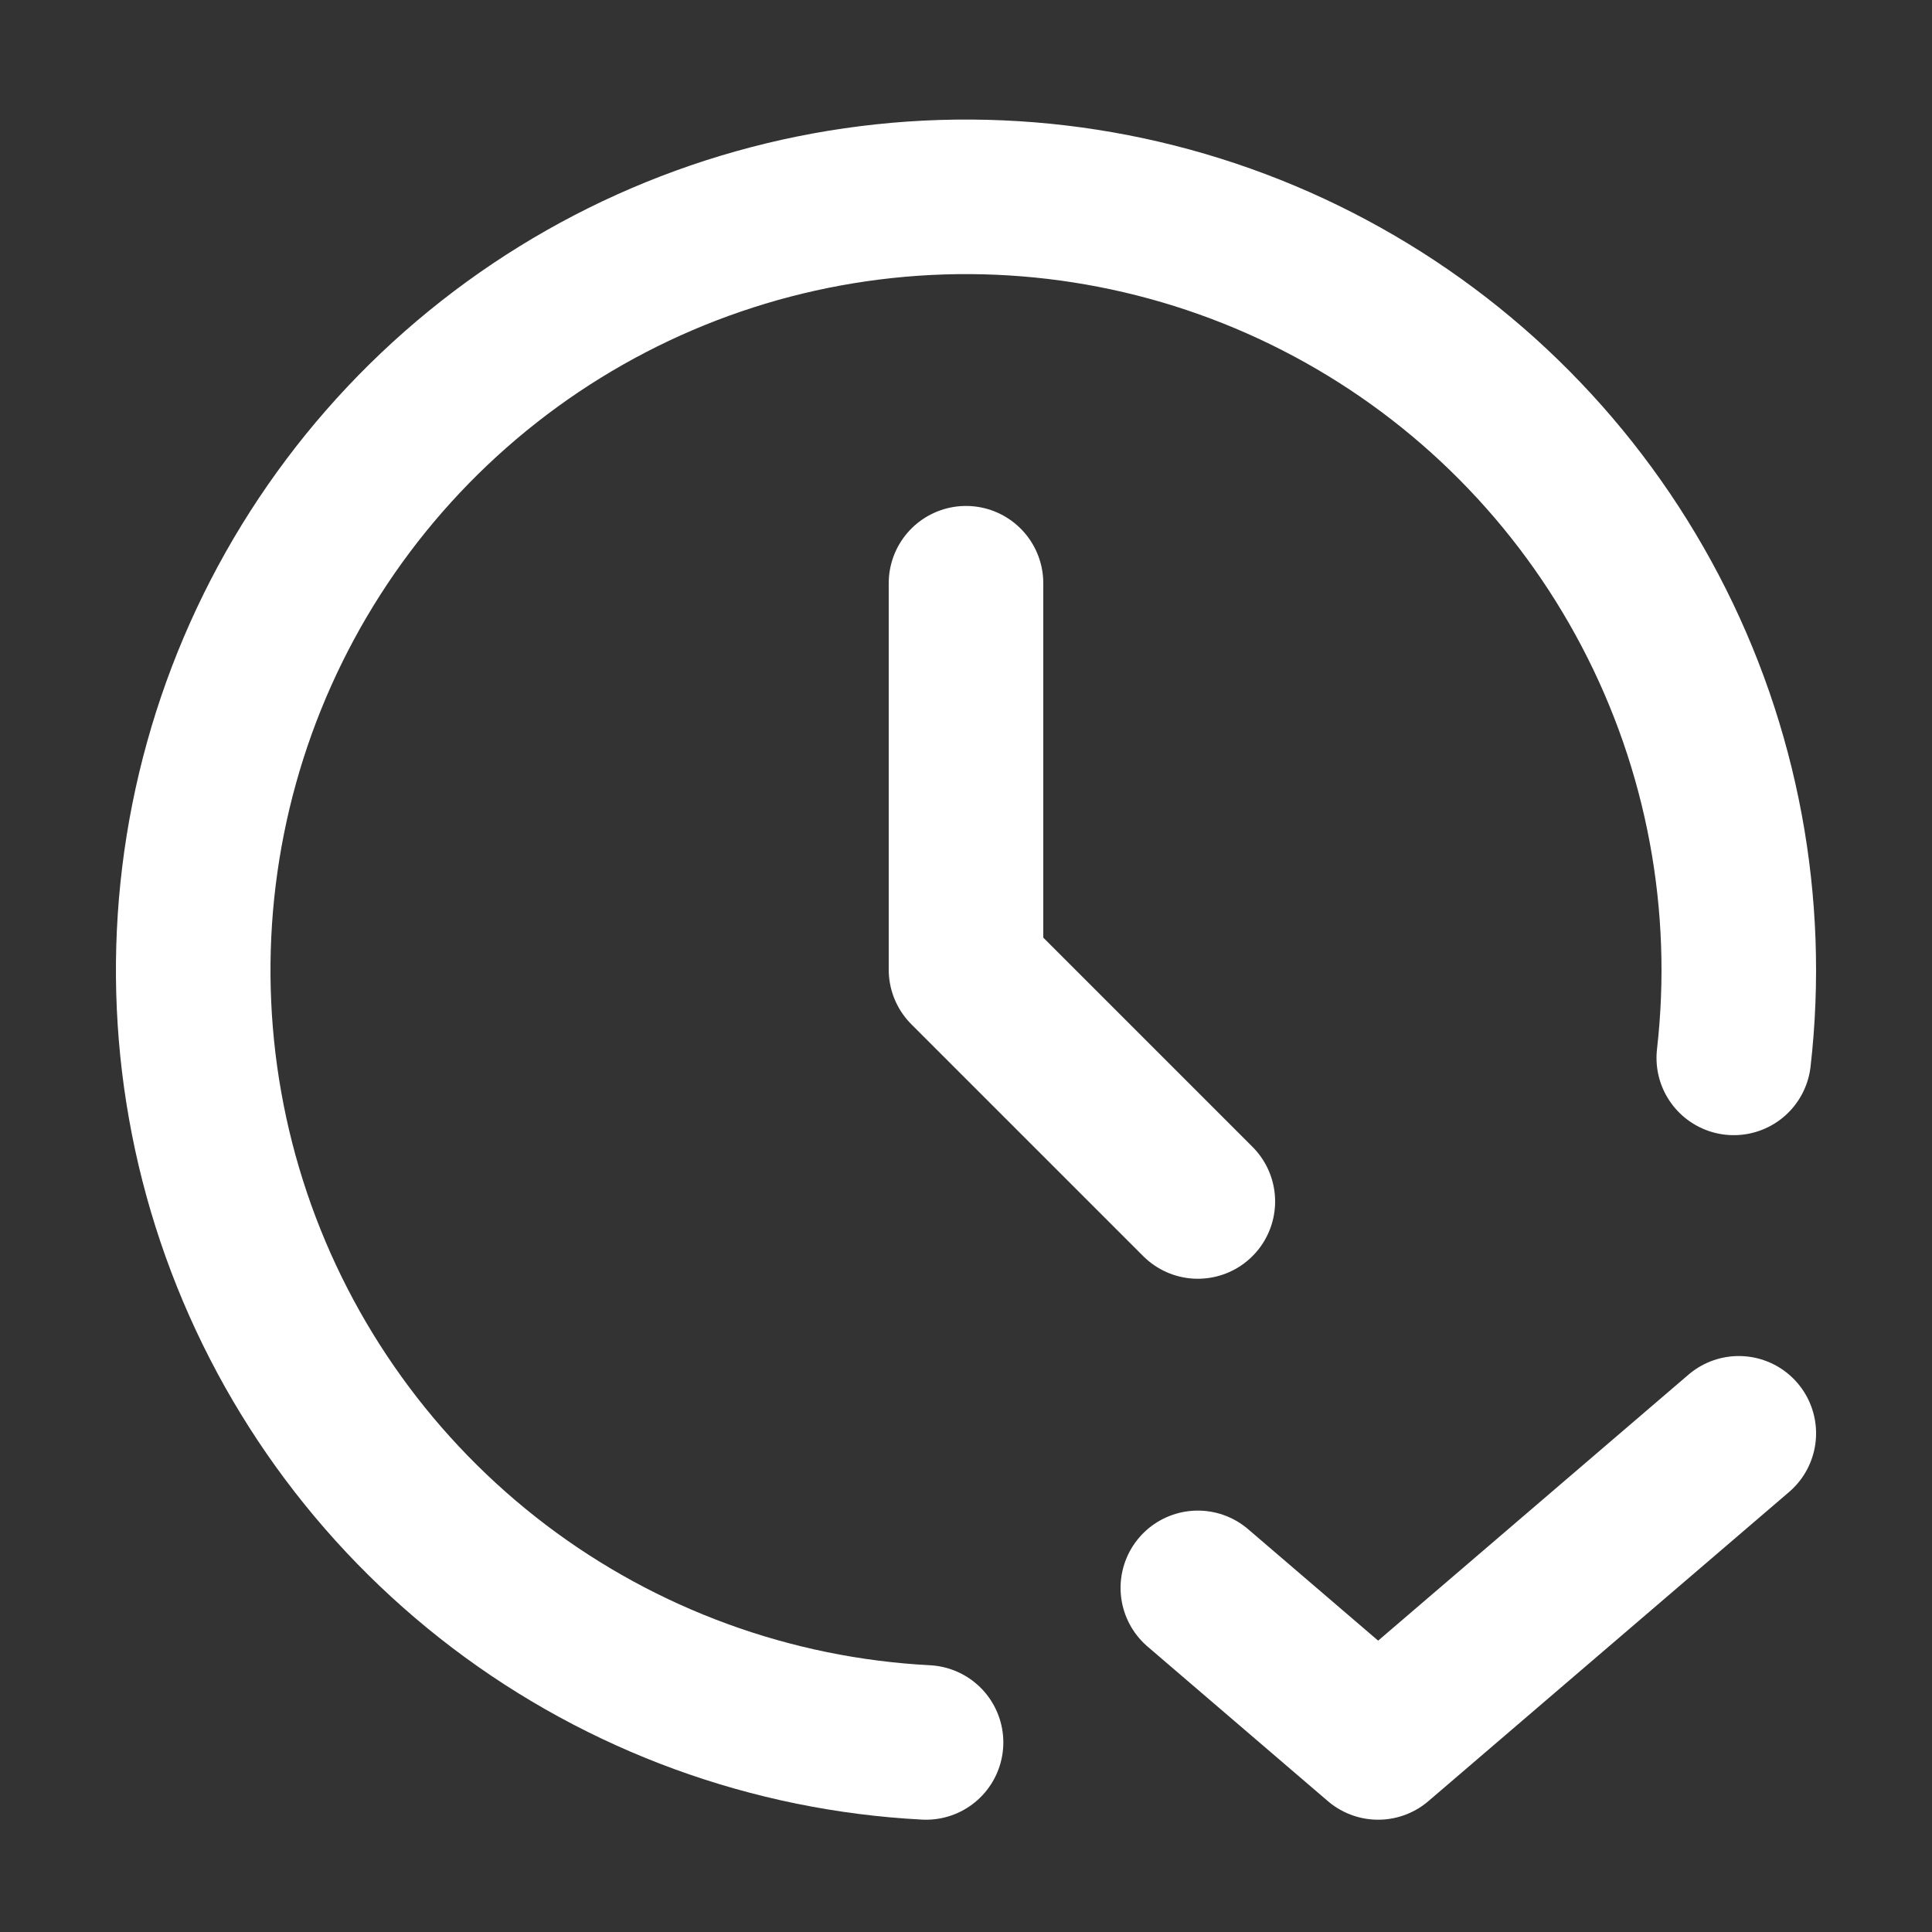
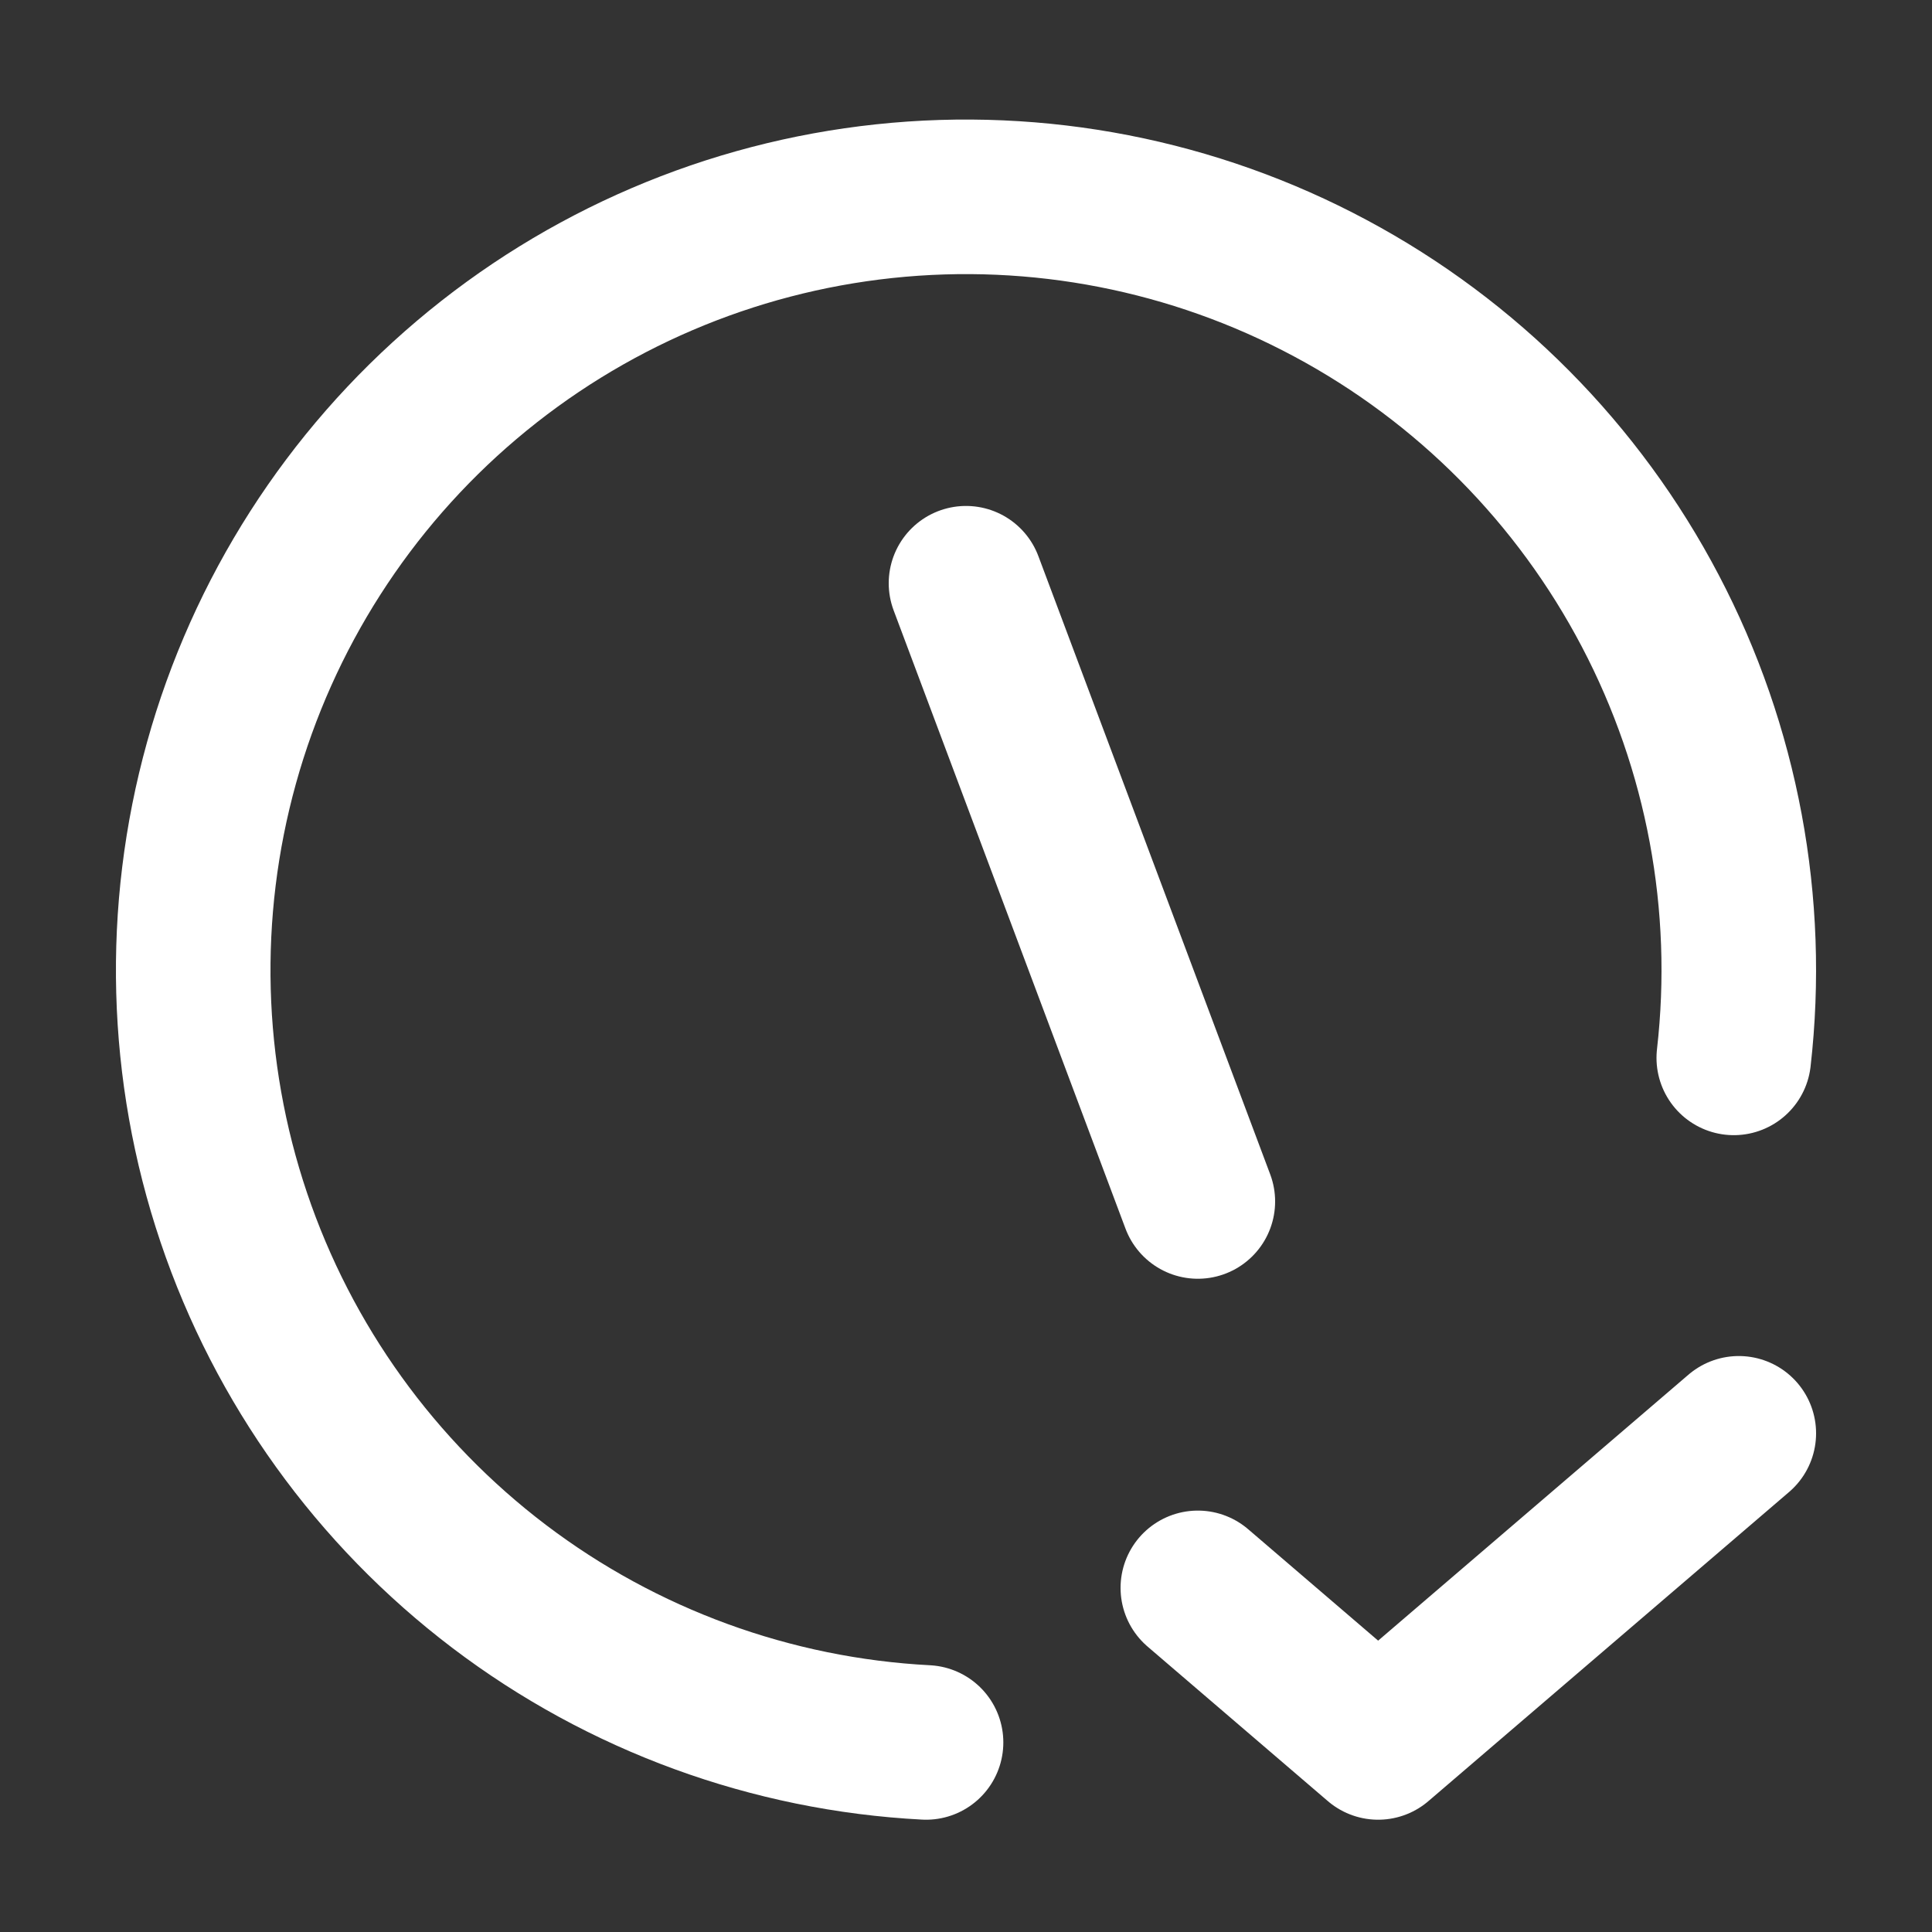
<svg xmlns="http://www.w3.org/2000/svg" fill="none" height="25" viewBox="0 0 25 25" width="25">
  <rect x="0" y="0" width="25" height="25" fill="#333333" stroke="none" />
  <g id="clock-check">
-     <path d="M12.5 7.547V12.547L15.5 15.547M22.435 13.689C22.663 11.696 22.287 9.681 21.355 7.905C20.424 6.129 18.982 4.674 17.214 3.729C15.447 2.783 13.436 2.391 11.443 2.603C9.45 2.815 7.567 3.621 6.037 4.918C4.508 6.214 3.403 7.94 2.866 9.872C2.329 11.804 2.384 13.853 3.025 15.754C3.666 17.654 4.863 19.317 6.46 20.529C8.057 21.74 9.982 22.443 11.983 22.547M15.5 20.547L17.833 22.547L22.5 18.547" id="Vector" stroke="white" stroke-linecap="round" stroke-linejoin="round" stroke-width="2" />
+     <path d="M12.5 7.547L15.5 15.547M22.435 13.689C22.663 11.696 22.287 9.681 21.355 7.905C20.424 6.129 18.982 4.674 17.214 3.729C15.447 2.783 13.436 2.391 11.443 2.603C9.45 2.815 7.567 3.621 6.037 4.918C4.508 6.214 3.403 7.94 2.866 9.872C2.329 11.804 2.384 13.853 3.025 15.754C3.666 17.654 4.863 19.317 6.46 20.529C8.057 21.74 9.982 22.443 11.983 22.547M15.5 20.547L17.833 22.547L22.5 18.547" id="Vector" stroke="white" stroke-linecap="round" stroke-linejoin="round" stroke-width="2" />
  </g>
</svg>